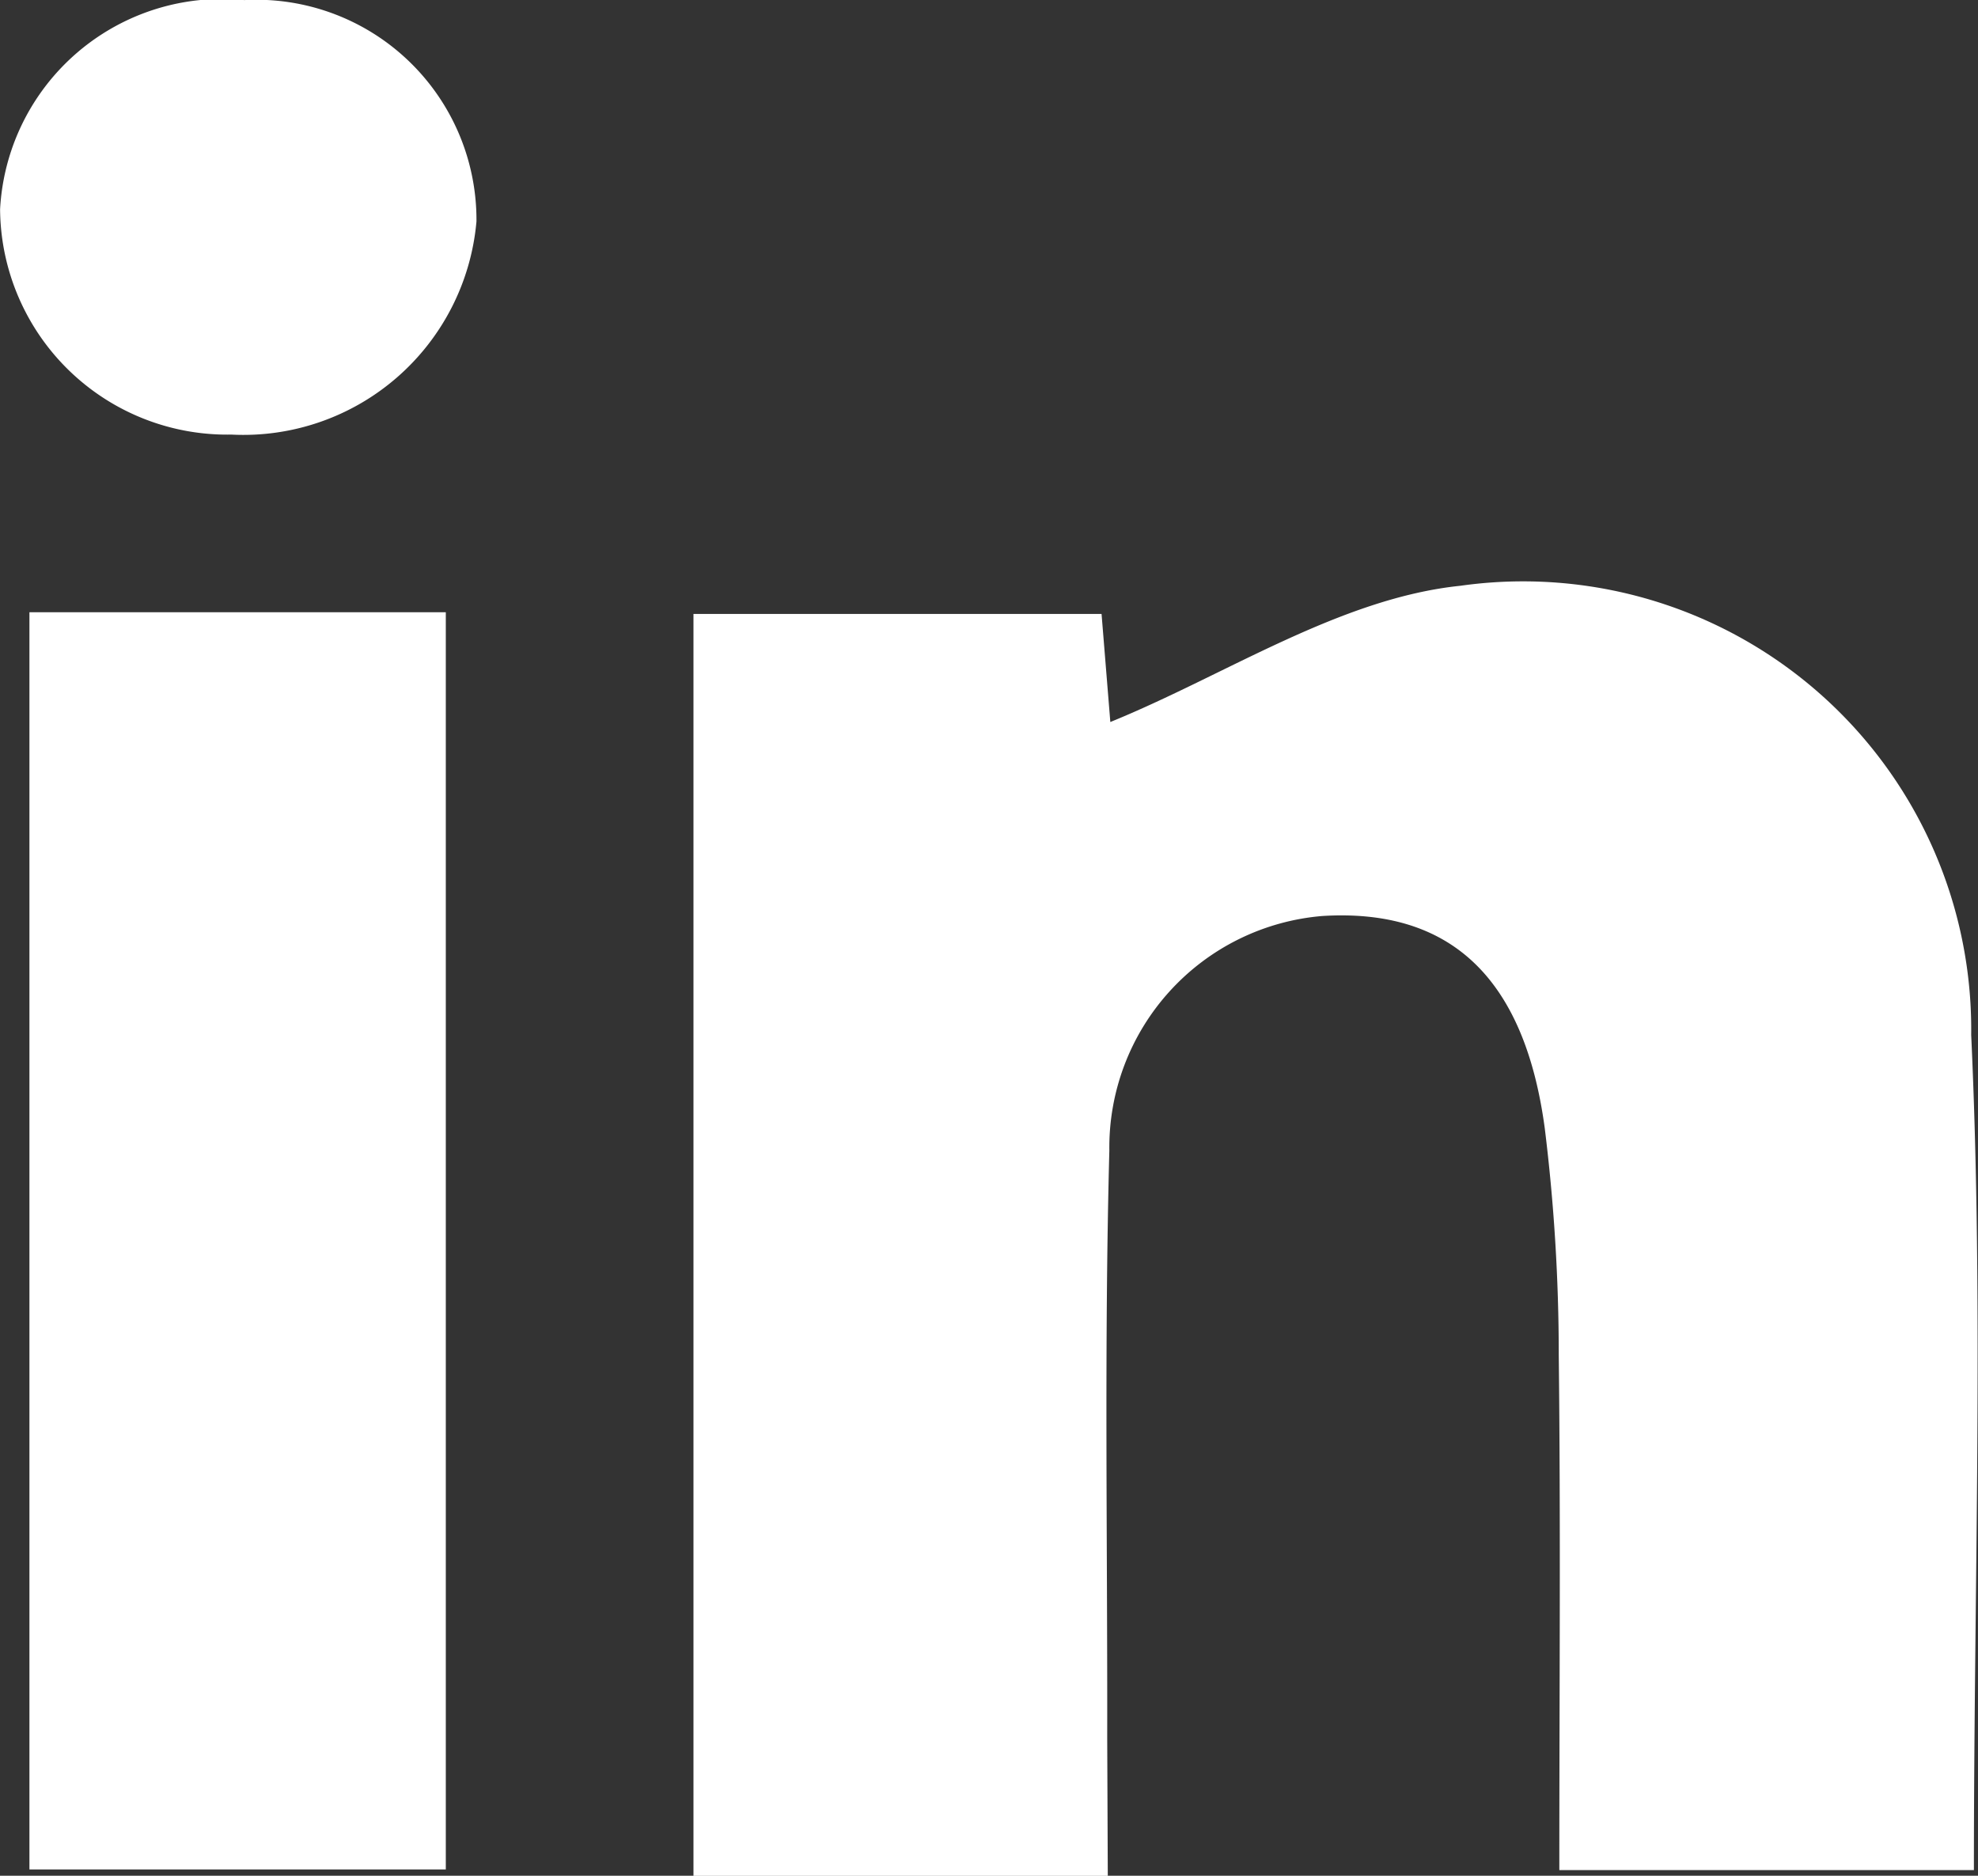
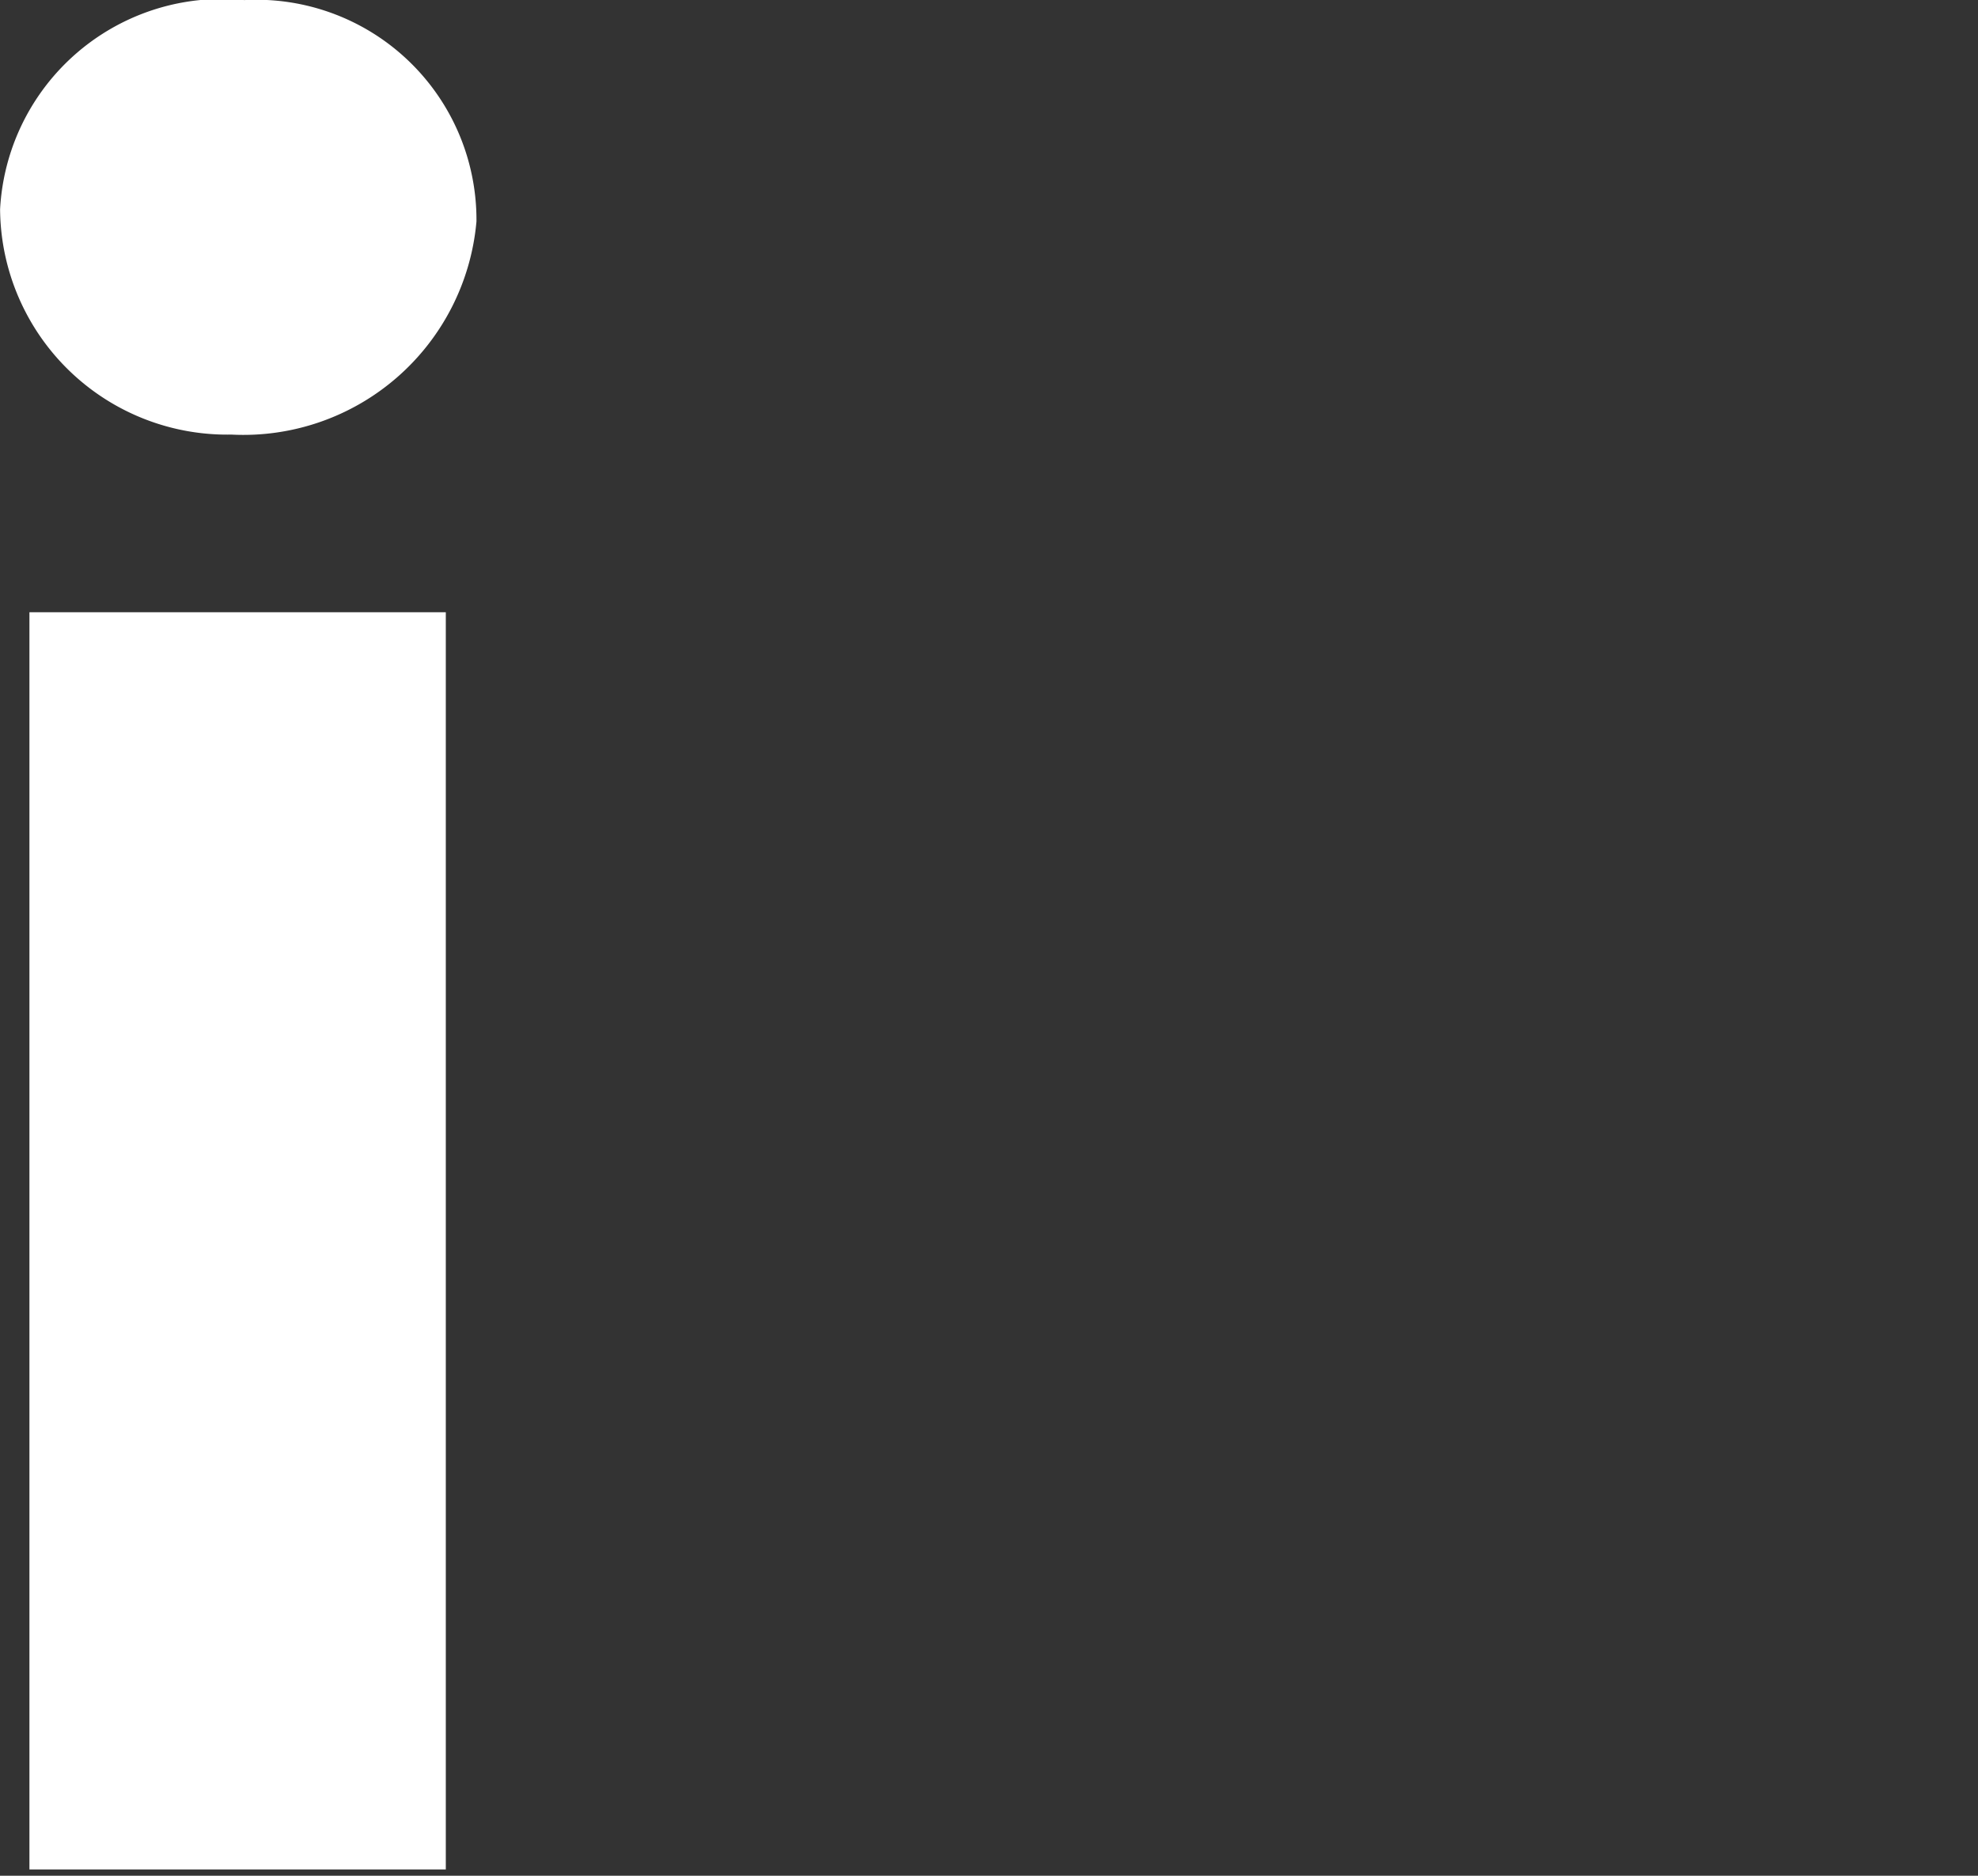
<svg xmlns="http://www.w3.org/2000/svg" width="24.128" height="22.88" viewBox="0 0 24.128 22.88">
  <rect x="0" y="0" width="24.128" height="22.88" fill="#333333" stroke="none" />
  <g id="Group_927" data-name="Group 927" transform="translate(-192.141 -3109.386)">
-     <path id="Path_260" data-name="Path 260" d="M205.654,3137.756H200.6v-15.392h4.978l.107,1.318c1.406-.572,2.8-1.51,4.271-1.662a5.466,5.466,0,0,1,6.23,5.478c.155,3.35.033,6.712.033,10.188h-5.057c0-2.126.017-4.208-.007-6.288a22.551,22.551,0,0,0-.171-2.763c-.249-1.846-1.162-2.682-2.711-2.587a2.833,2.833,0,0,0-2.6,2.86c-.063,2.386-.022,4.774-.026,7.162Z" transform="translate(0 -5.489)" fill="#fff" />
    <path id="Path_261" data-name="Path 261" d="M192.5,3122.343h5.079v15.335H192.5Z" transform="translate(0 -5.489)" fill="#fff" />
    <path id="Path_262" data-name="Path 262" d="M195.121,3114.876a2.685,2.685,0,0,1,2.832,2.7,2.854,2.854,0,0,1-2.989,2.6,2.771,2.771,0,0,1-2.822-2.748A2.711,2.711,0,0,1,195.121,3114.876Z" transform="translate(0 -5.489)" fill="#fff" />
  </g>
</svg>